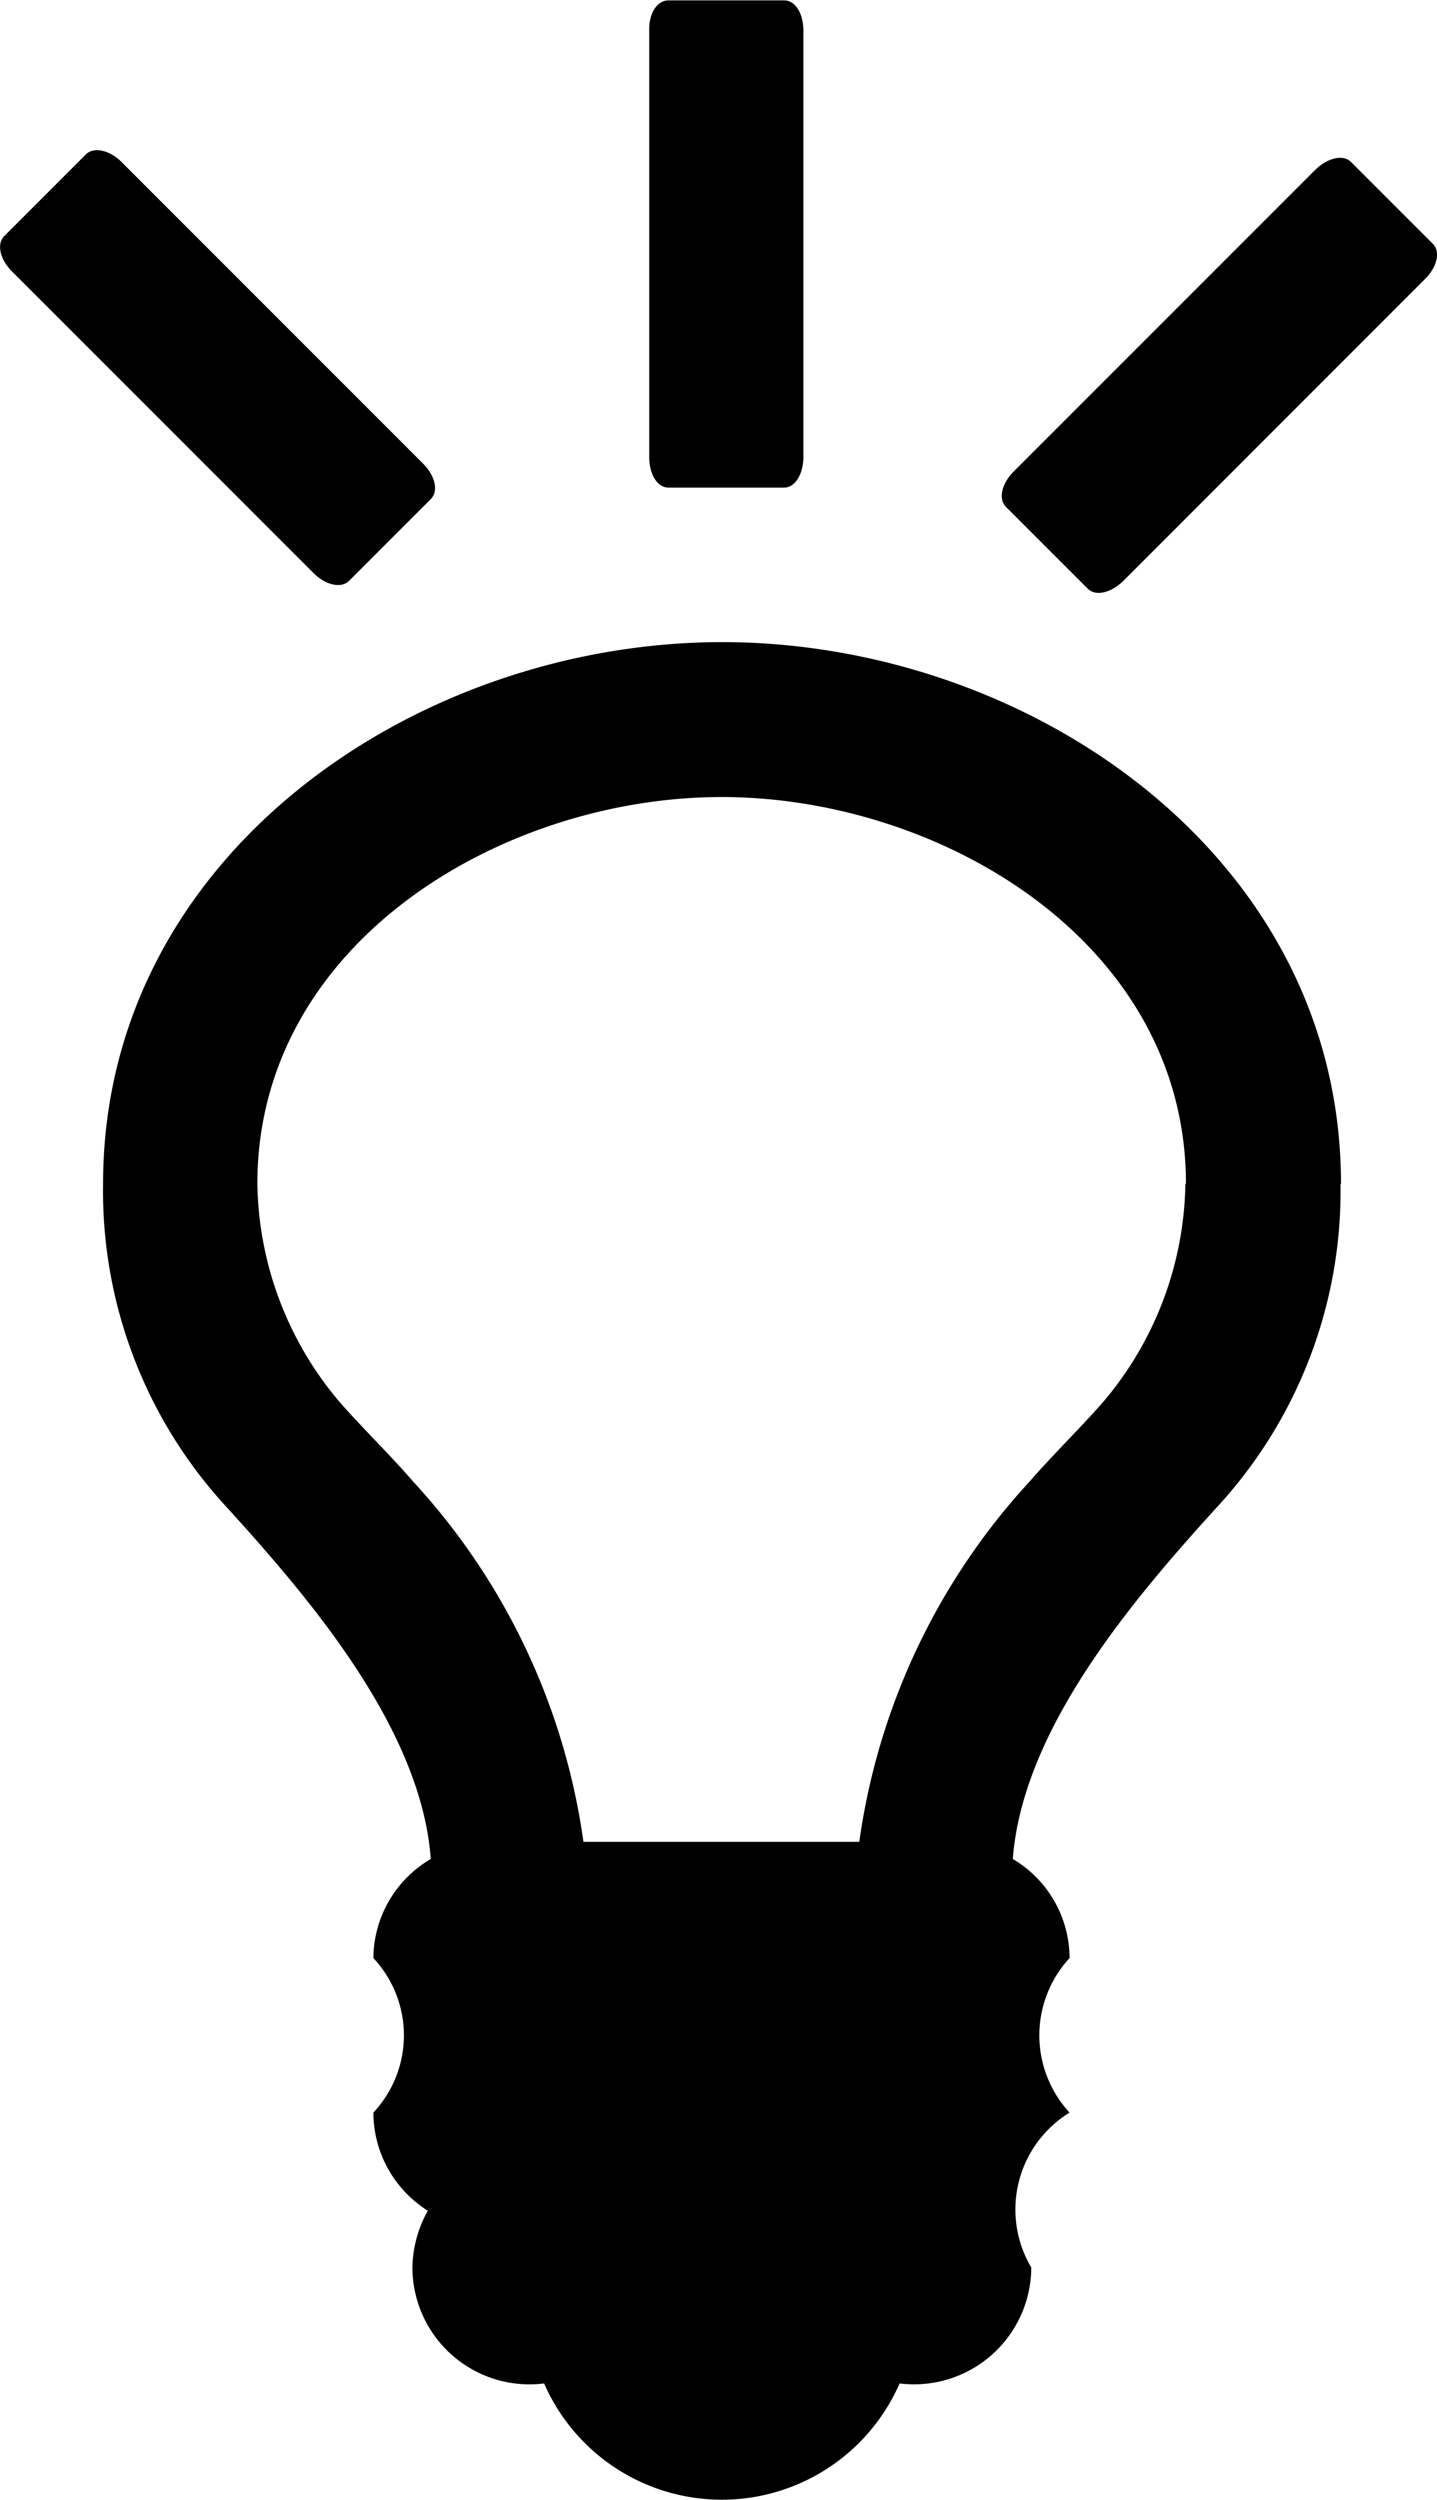
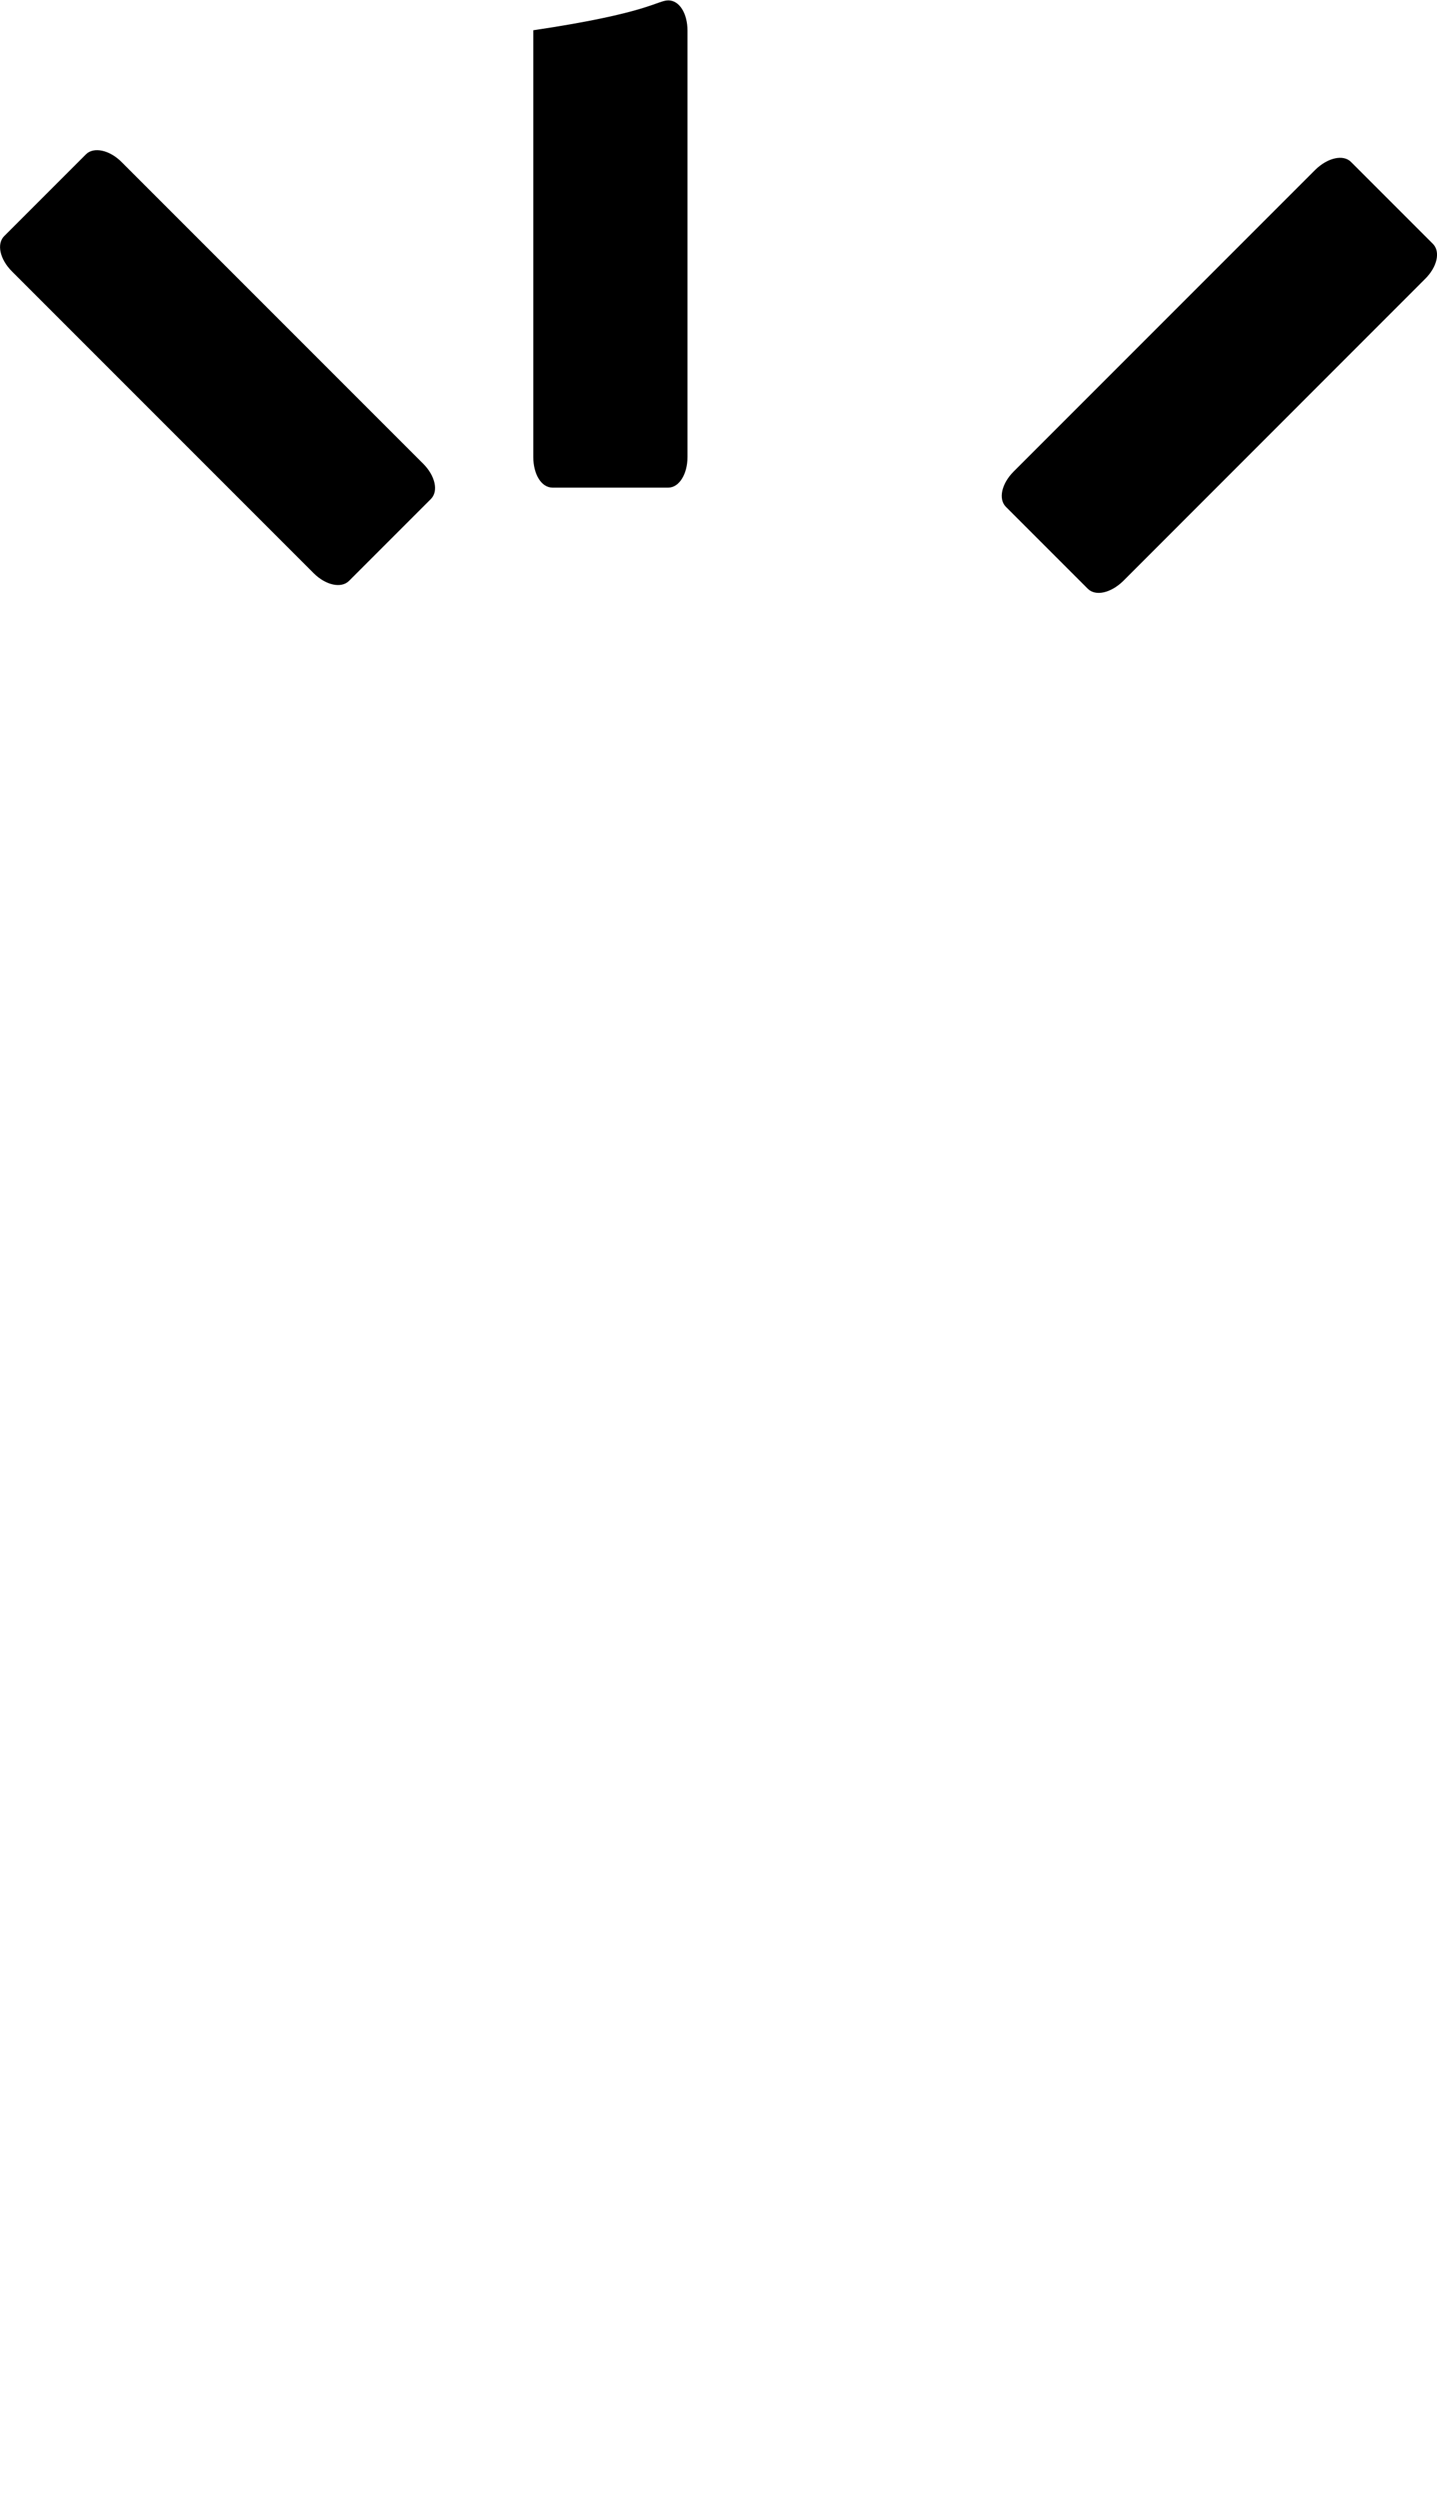
<svg xmlns="http://www.w3.org/2000/svg" width="15.014" height="26.11" viewBox="0 0 15.014 26.11">
  <g id="Group_180" data-name="Group 180" transform="translate(-77.352 -33.996)">
-     <path id="Path_12" data-name="Path 12" d="M241.663,166.038a4.868,4.868,0,0,1-1.3,3.387c-.874.962-2.022,2.31-2.124,3.665a1.206,1.206,0,0,1,.593,1.035,1.189,1.189,0,0,0,0,1.614,1.188,1.188,0,0,0-.4,1.618,1.225,1.225,0,0,1-1.376,1.211,2.027,2.027,0,0,1-3.714,0,1.223,1.223,0,0,1-1.376-1.211,1.251,1.251,0,0,1,.161-.593,1.215,1.215,0,0,1-.569-1.025,1.18,1.18,0,0,0,0-1.614,1.21,1.21,0,0,1,.6-1.035c-.1-1.355-1.253-2.706-2.124-3.665a4.865,4.865,0,0,1-1.3-3.387c0-3.433,3.275-5.658,6.469-5.658s6.465,2.225,6.465,5.658Zm-1.615,0c0-2.524-2.566-4.04-4.851-4.04s-4.851,1.516-4.851,4.04a3.6,3.6,0,0,0,.856,2.275c.242.277.52.544.772.835a6.968,6.968,0,0,1,1.779,3.763h2.882a6.971,6.971,0,0,1,1.779-3.763c.253-.291.53-.558.772-.835a3.6,3.6,0,0,0,.856-2.275Z" transform="translate(-150.305 -119.677)" fill-rule="evenodd" />
-     <path id="Path_13" data-name="Path 13" d="M336.478,34h1.211c.116,0,.2.137.2.316V38.77c0,.179-.088.319-.2.319h-1.211c-.116,0-.2-.14-.2-.319V34.312C336.274,34.133,336.362,34,336.478,34Z" transform="translate(-252.143)" fill-rule="evenodd" />
+     <path id="Path_13" data-name="Path 13" d="M336.478,34c.116,0,.2.137.2.316V38.77c0,.179-.088.319-.2.319h-1.211c-.116,0-.2-.14-.2-.319V34.312C336.274,34.133,336.362,34,336.478,34Z" transform="translate(-252.143)" fill-rule="evenodd" />
    <path id="Path_14" data-name="Path 14" d="M409.48,65.1l.856.856c.081.081.046.242-.084.369L407.1,69.478c-.13.126-.288.161-.369.081l-.856-.856c-.081-.081-.046-.242.081-.369l3.152-3.152C409.238,65.055,409.4,65.02,409.48,65.1Z" transform="translate(-318.013 -29.413)" fill-rule="evenodd" />
    <path id="Path_15" data-name="Path 15" d="M209.438,63.577l-.856.856c-.081.081-.046.242.081.369l3.152,3.152c.126.126.288.161.369.081l.856-.856c.081-.081.046-.242-.081-.369l-3.152-3.152C209.68,63.532,209.518,63.5,209.438,63.577Z" transform="translate(-131.186 -27.971)" fill-rule="evenodd" />
  </g>
</svg>